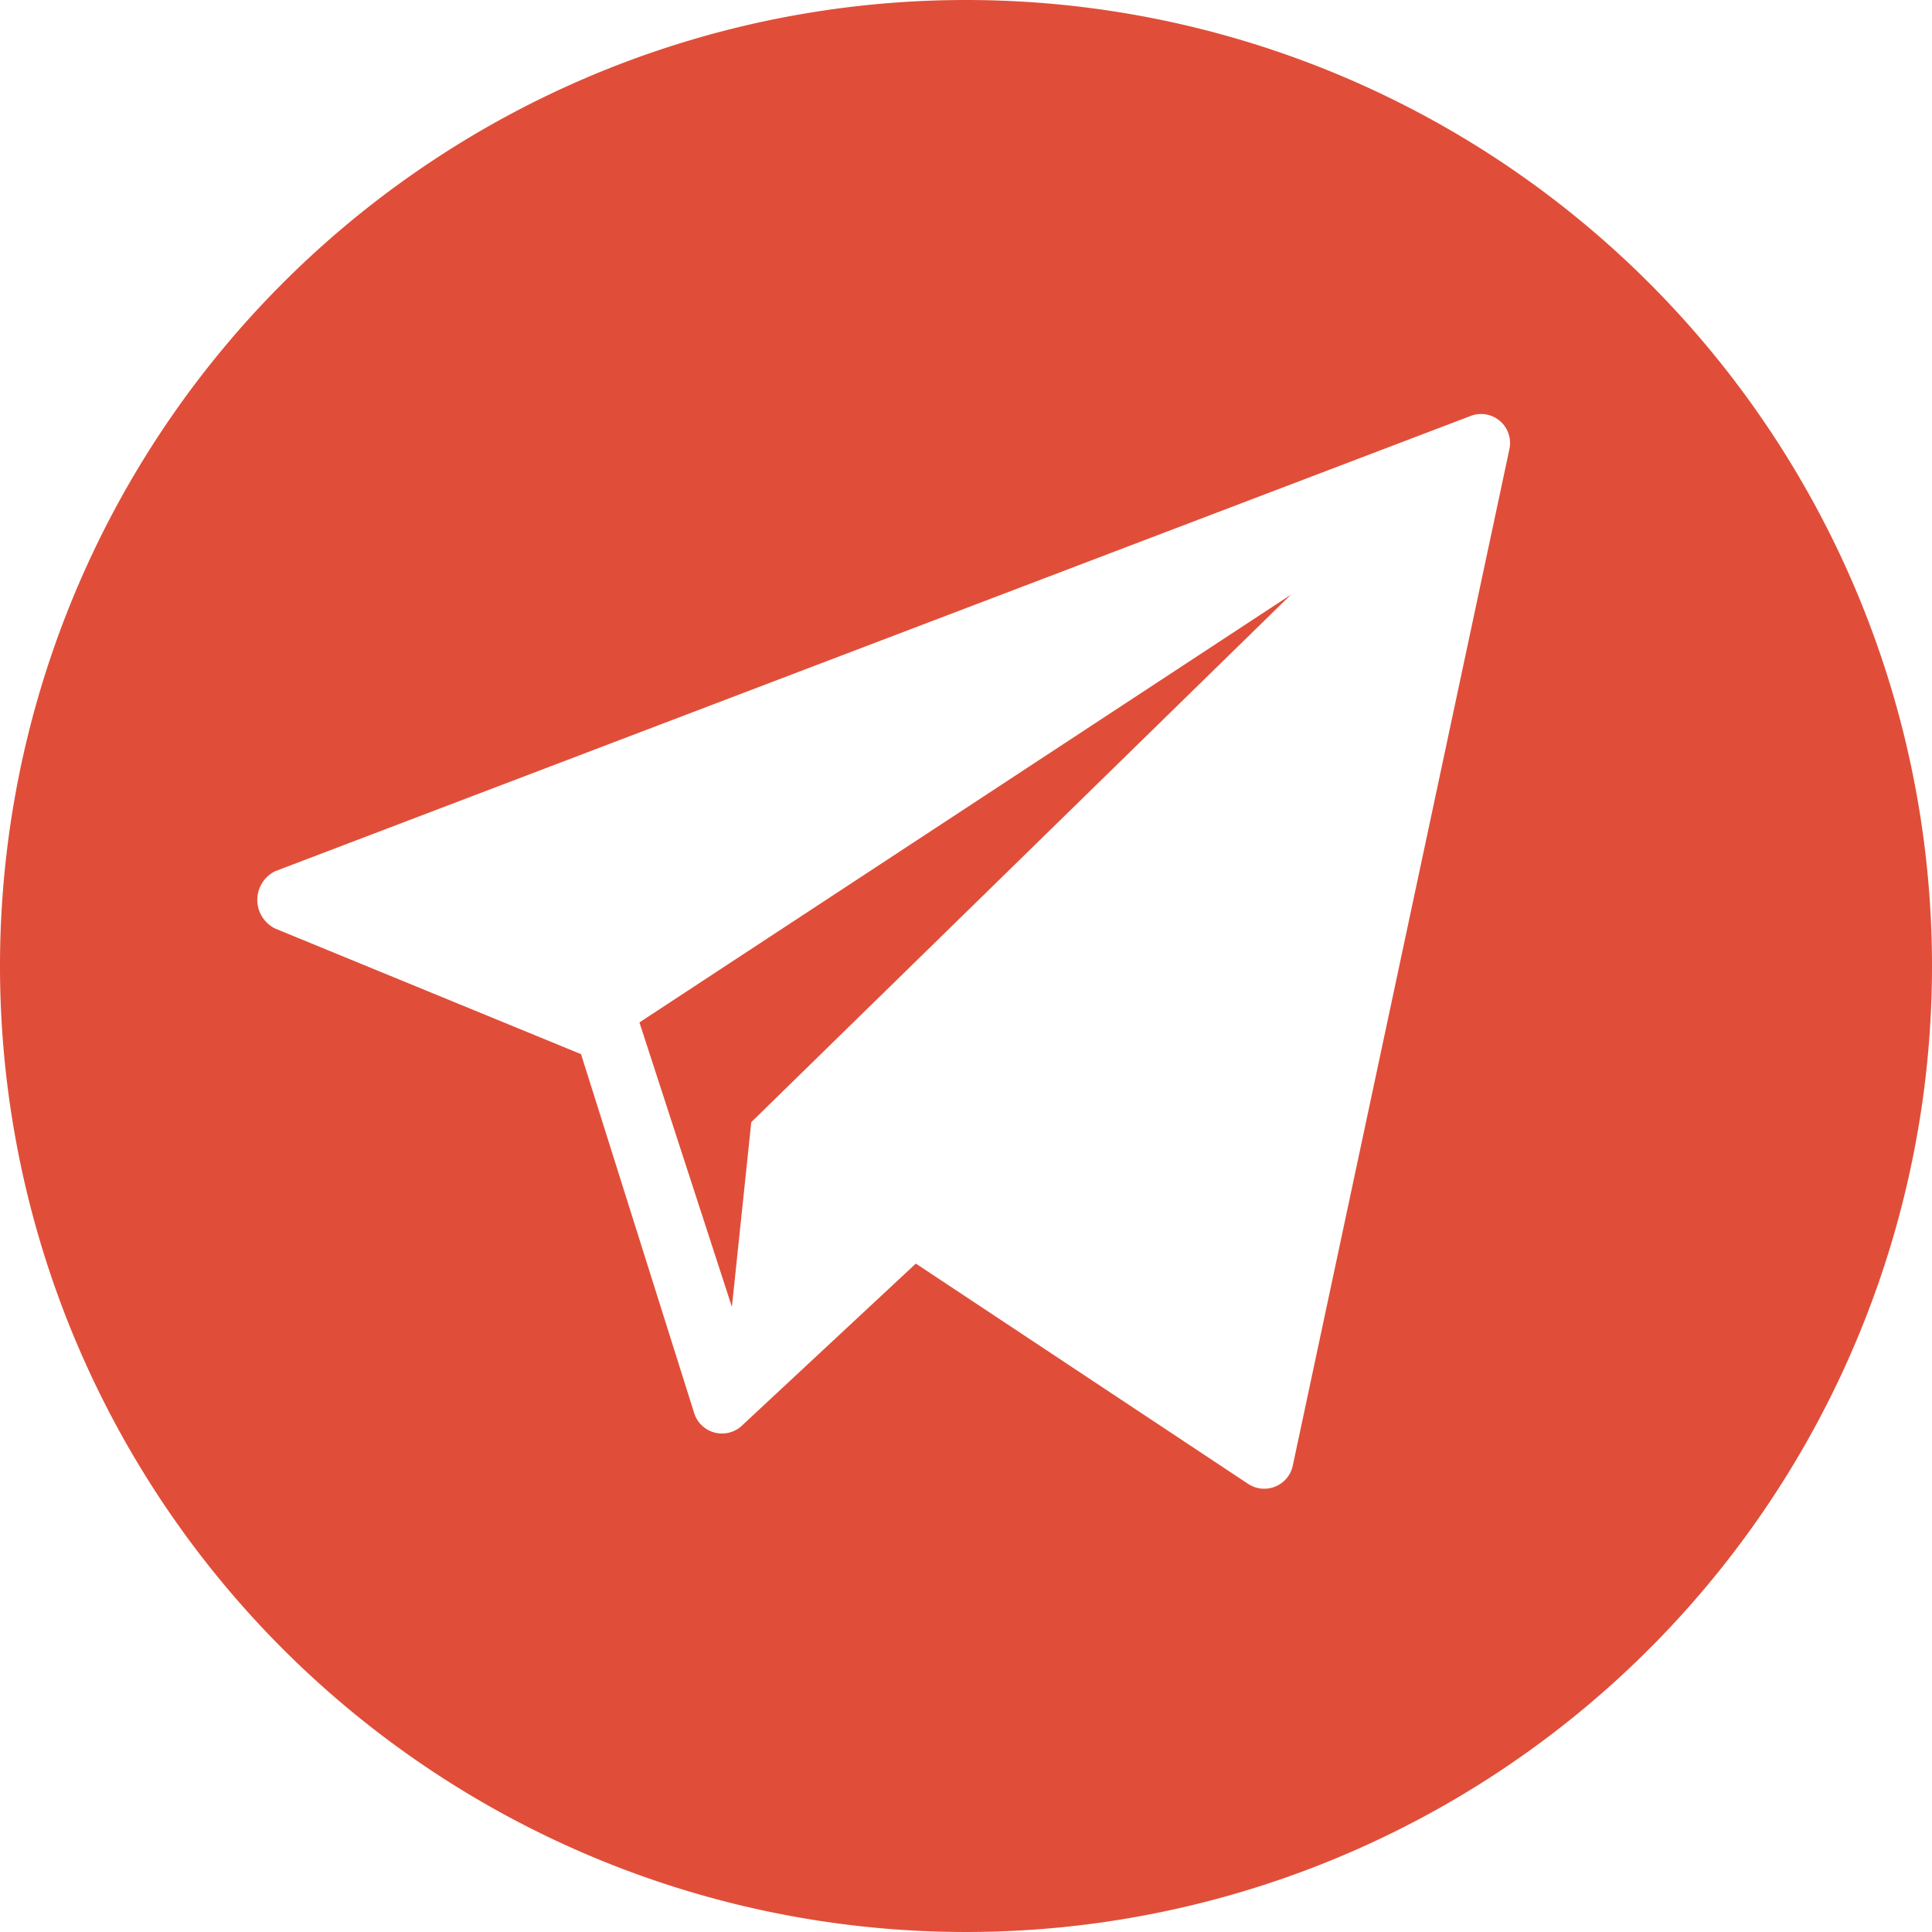
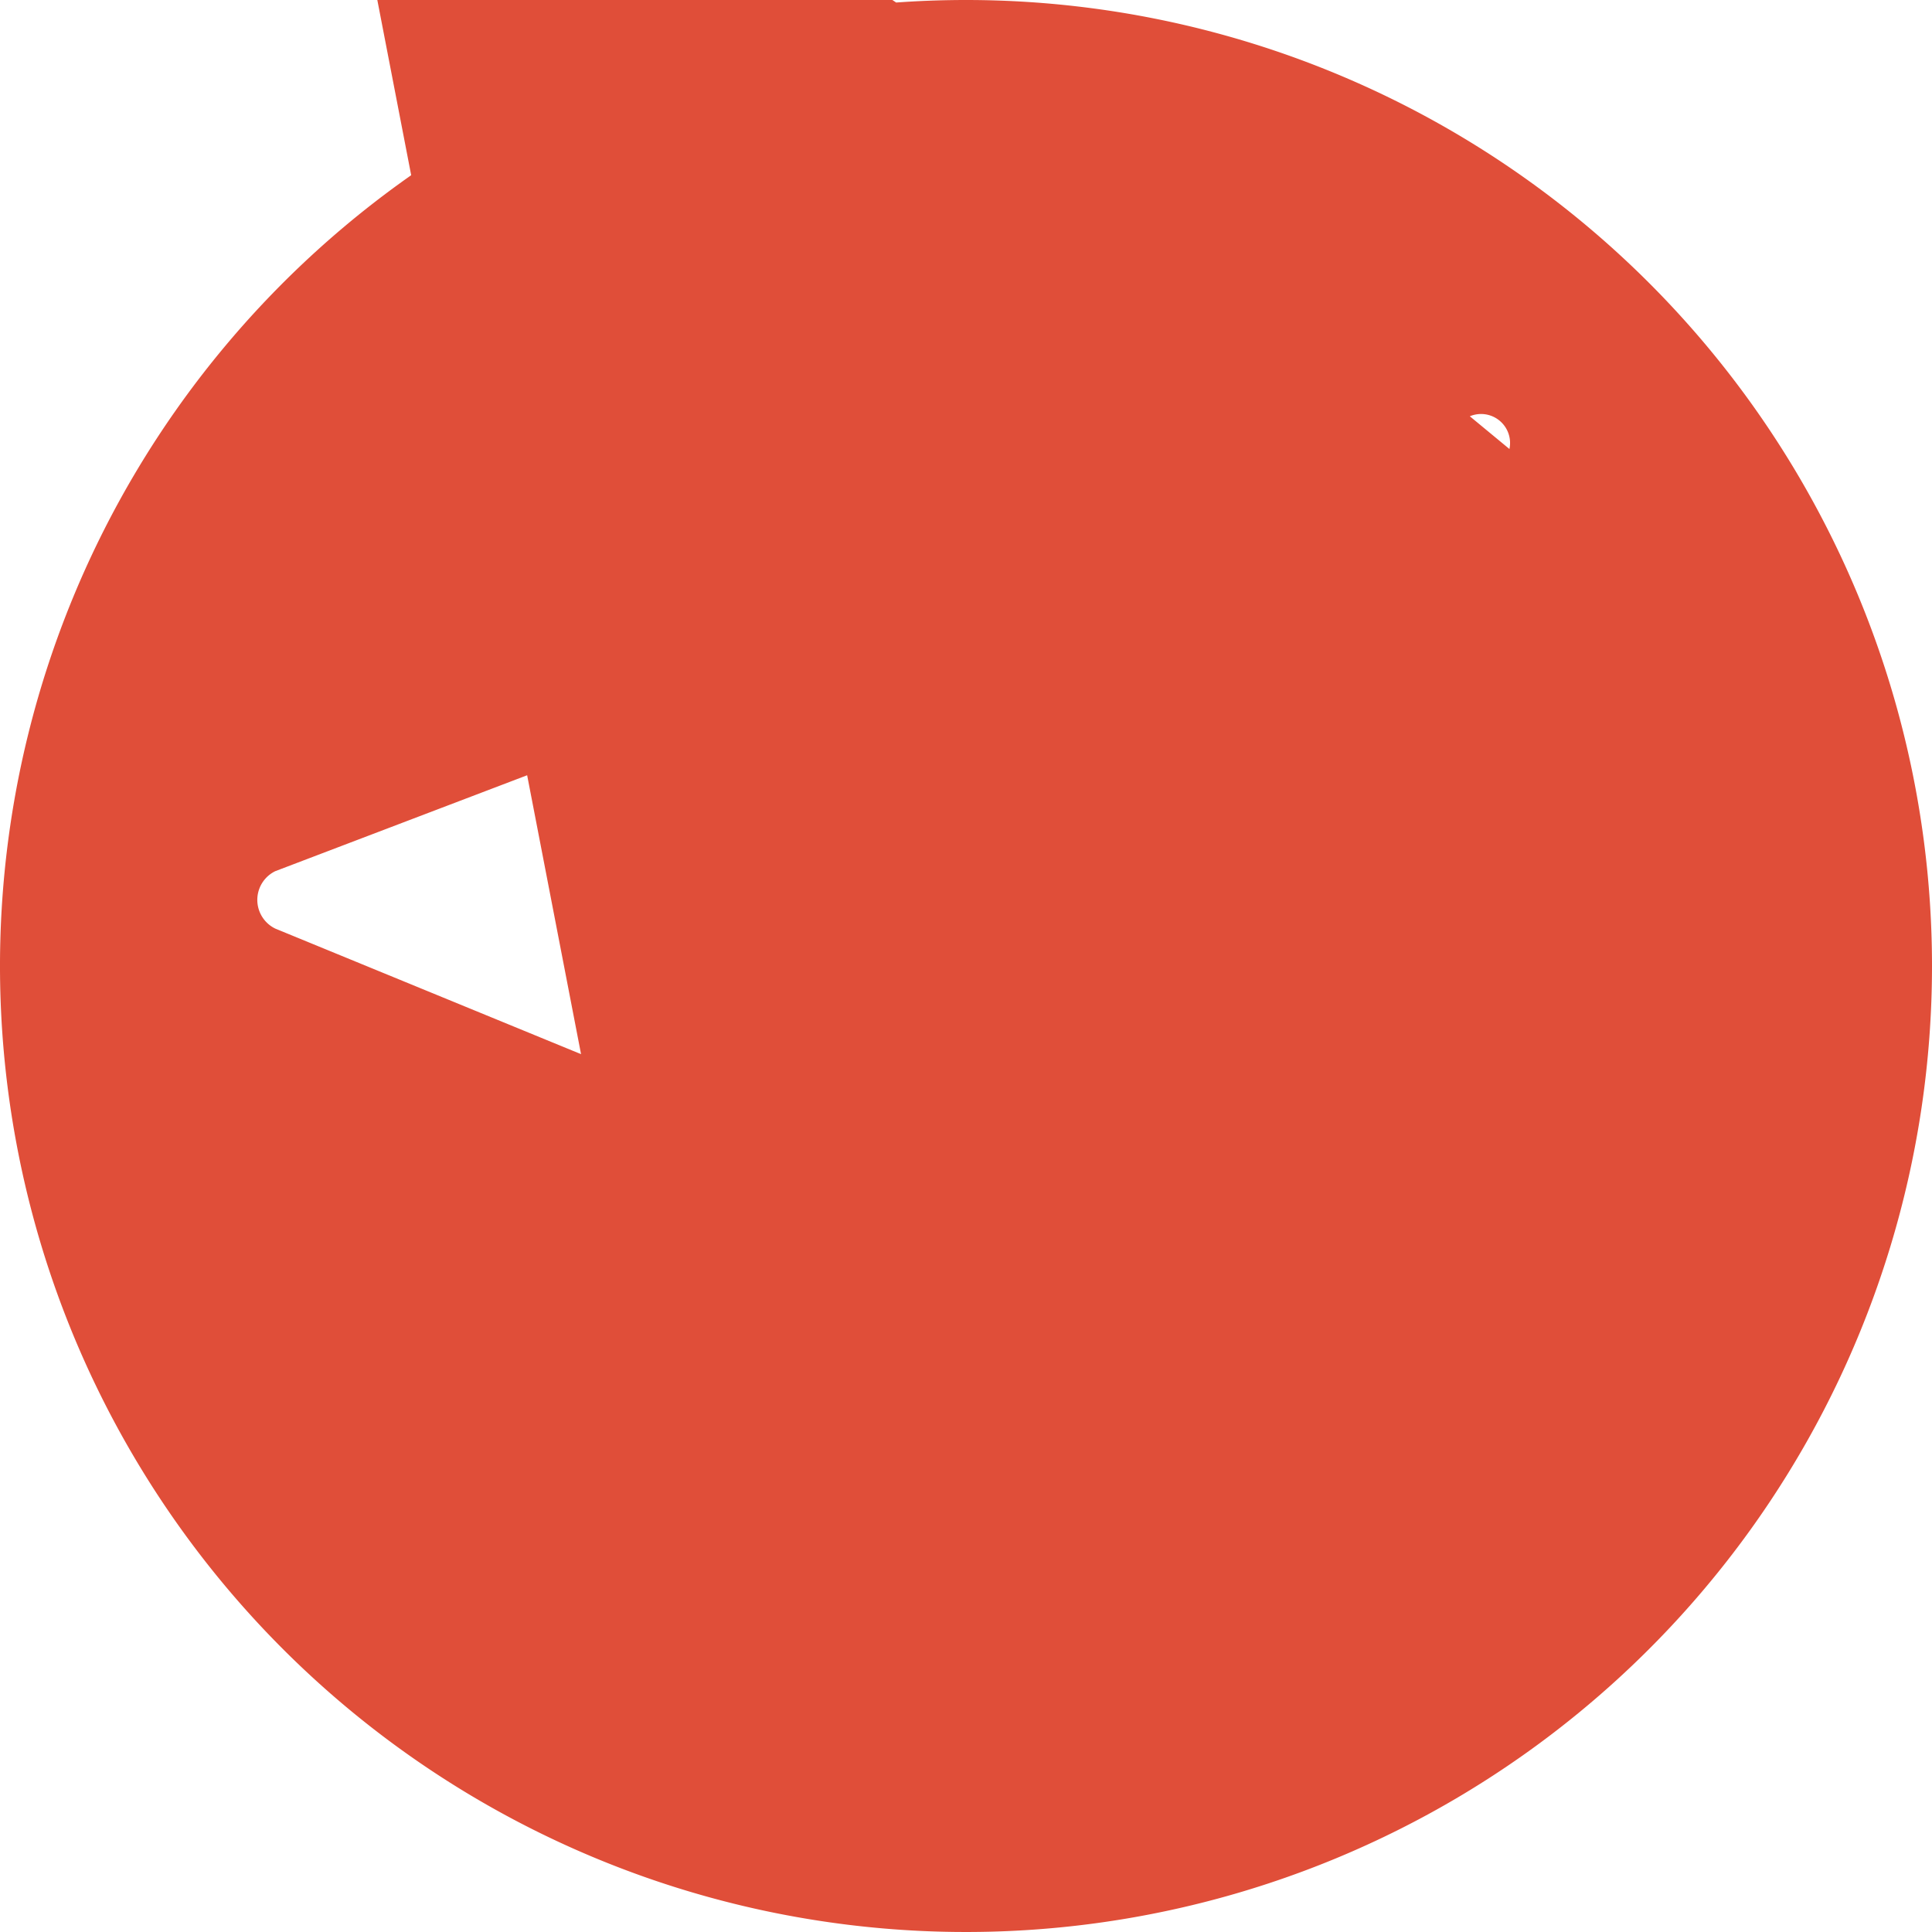
<svg xmlns="http://www.w3.org/2000/svg" id="Слой_1" data-name="Слой 1" viewBox="0 0 98.62 98.62">
  <defs>
    <style>.cls-1{fill:#e04e39;}</style>
  </defs>
  <g id="Layer_9" data-name="Layer 9">
-     <path class="cls-1" d="M49.31,0A49.31,49.31,0,1,0,98.62,49.31,49.31,49.31,0,0,0,49.31,0ZM77.05,22.92,66,74.77a1.49,1.49,0,0,1-2.25,1l-17-11.27-8.93,8.32a1.49,1.49,0,0,1-2.37-.64L29.66,53.81,14.05,47.4a1.63,1.63,0,0,1,0-2.93l61-23.23A1.48,1.48,0,0,1,77.05,22.92Z" />
-     <polygon class="cls-1" points="37.36 66.71 38.35 57.28 65.89 30.36 32.64 52.19 37.36 66.71" />
+     <path class="cls-1" d="M49.31,0A49.31,49.31,0,1,0,98.62,49.31,49.31,49.31,0,0,0,49.31,0Za1.49,1.49,0,0,1-2.25,1l-17-11.27-8.93,8.32a1.49,1.49,0,0,1-2.37-.64L29.66,53.81,14.05,47.4a1.63,1.63,0,0,1,0-2.93l61-23.23A1.48,1.48,0,0,1,77.05,22.92Z" />
  </g>
</svg>